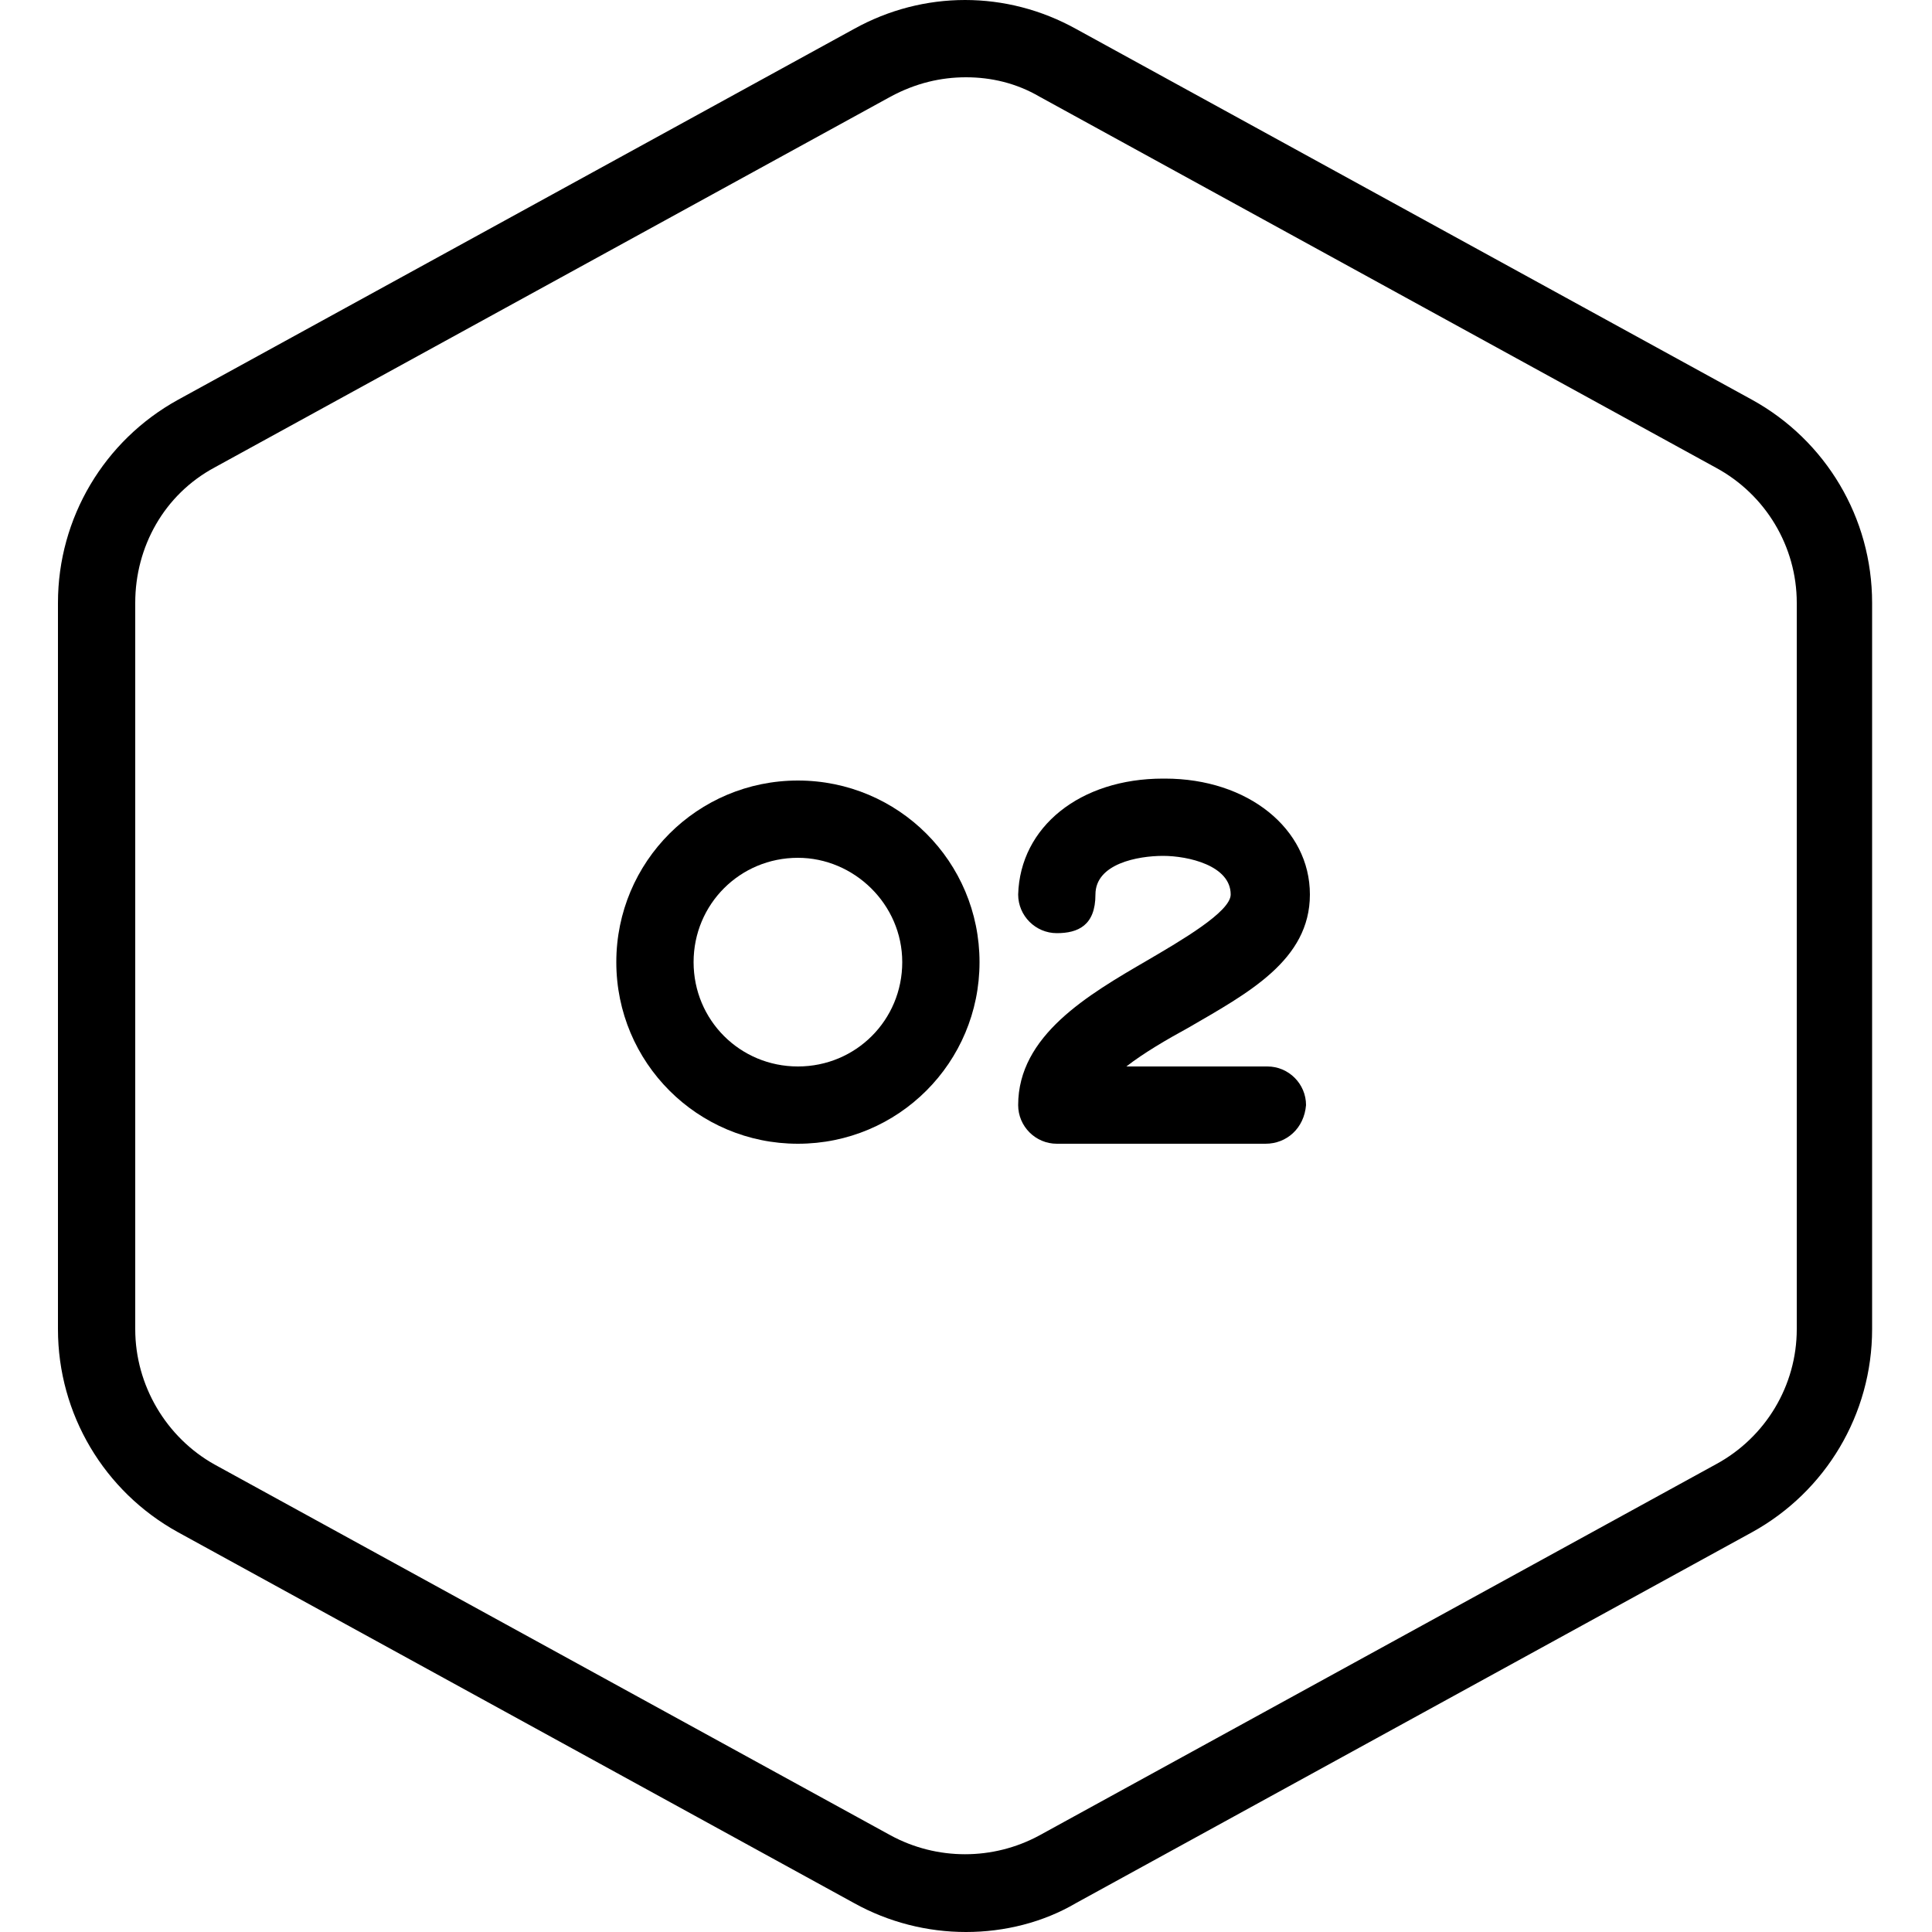
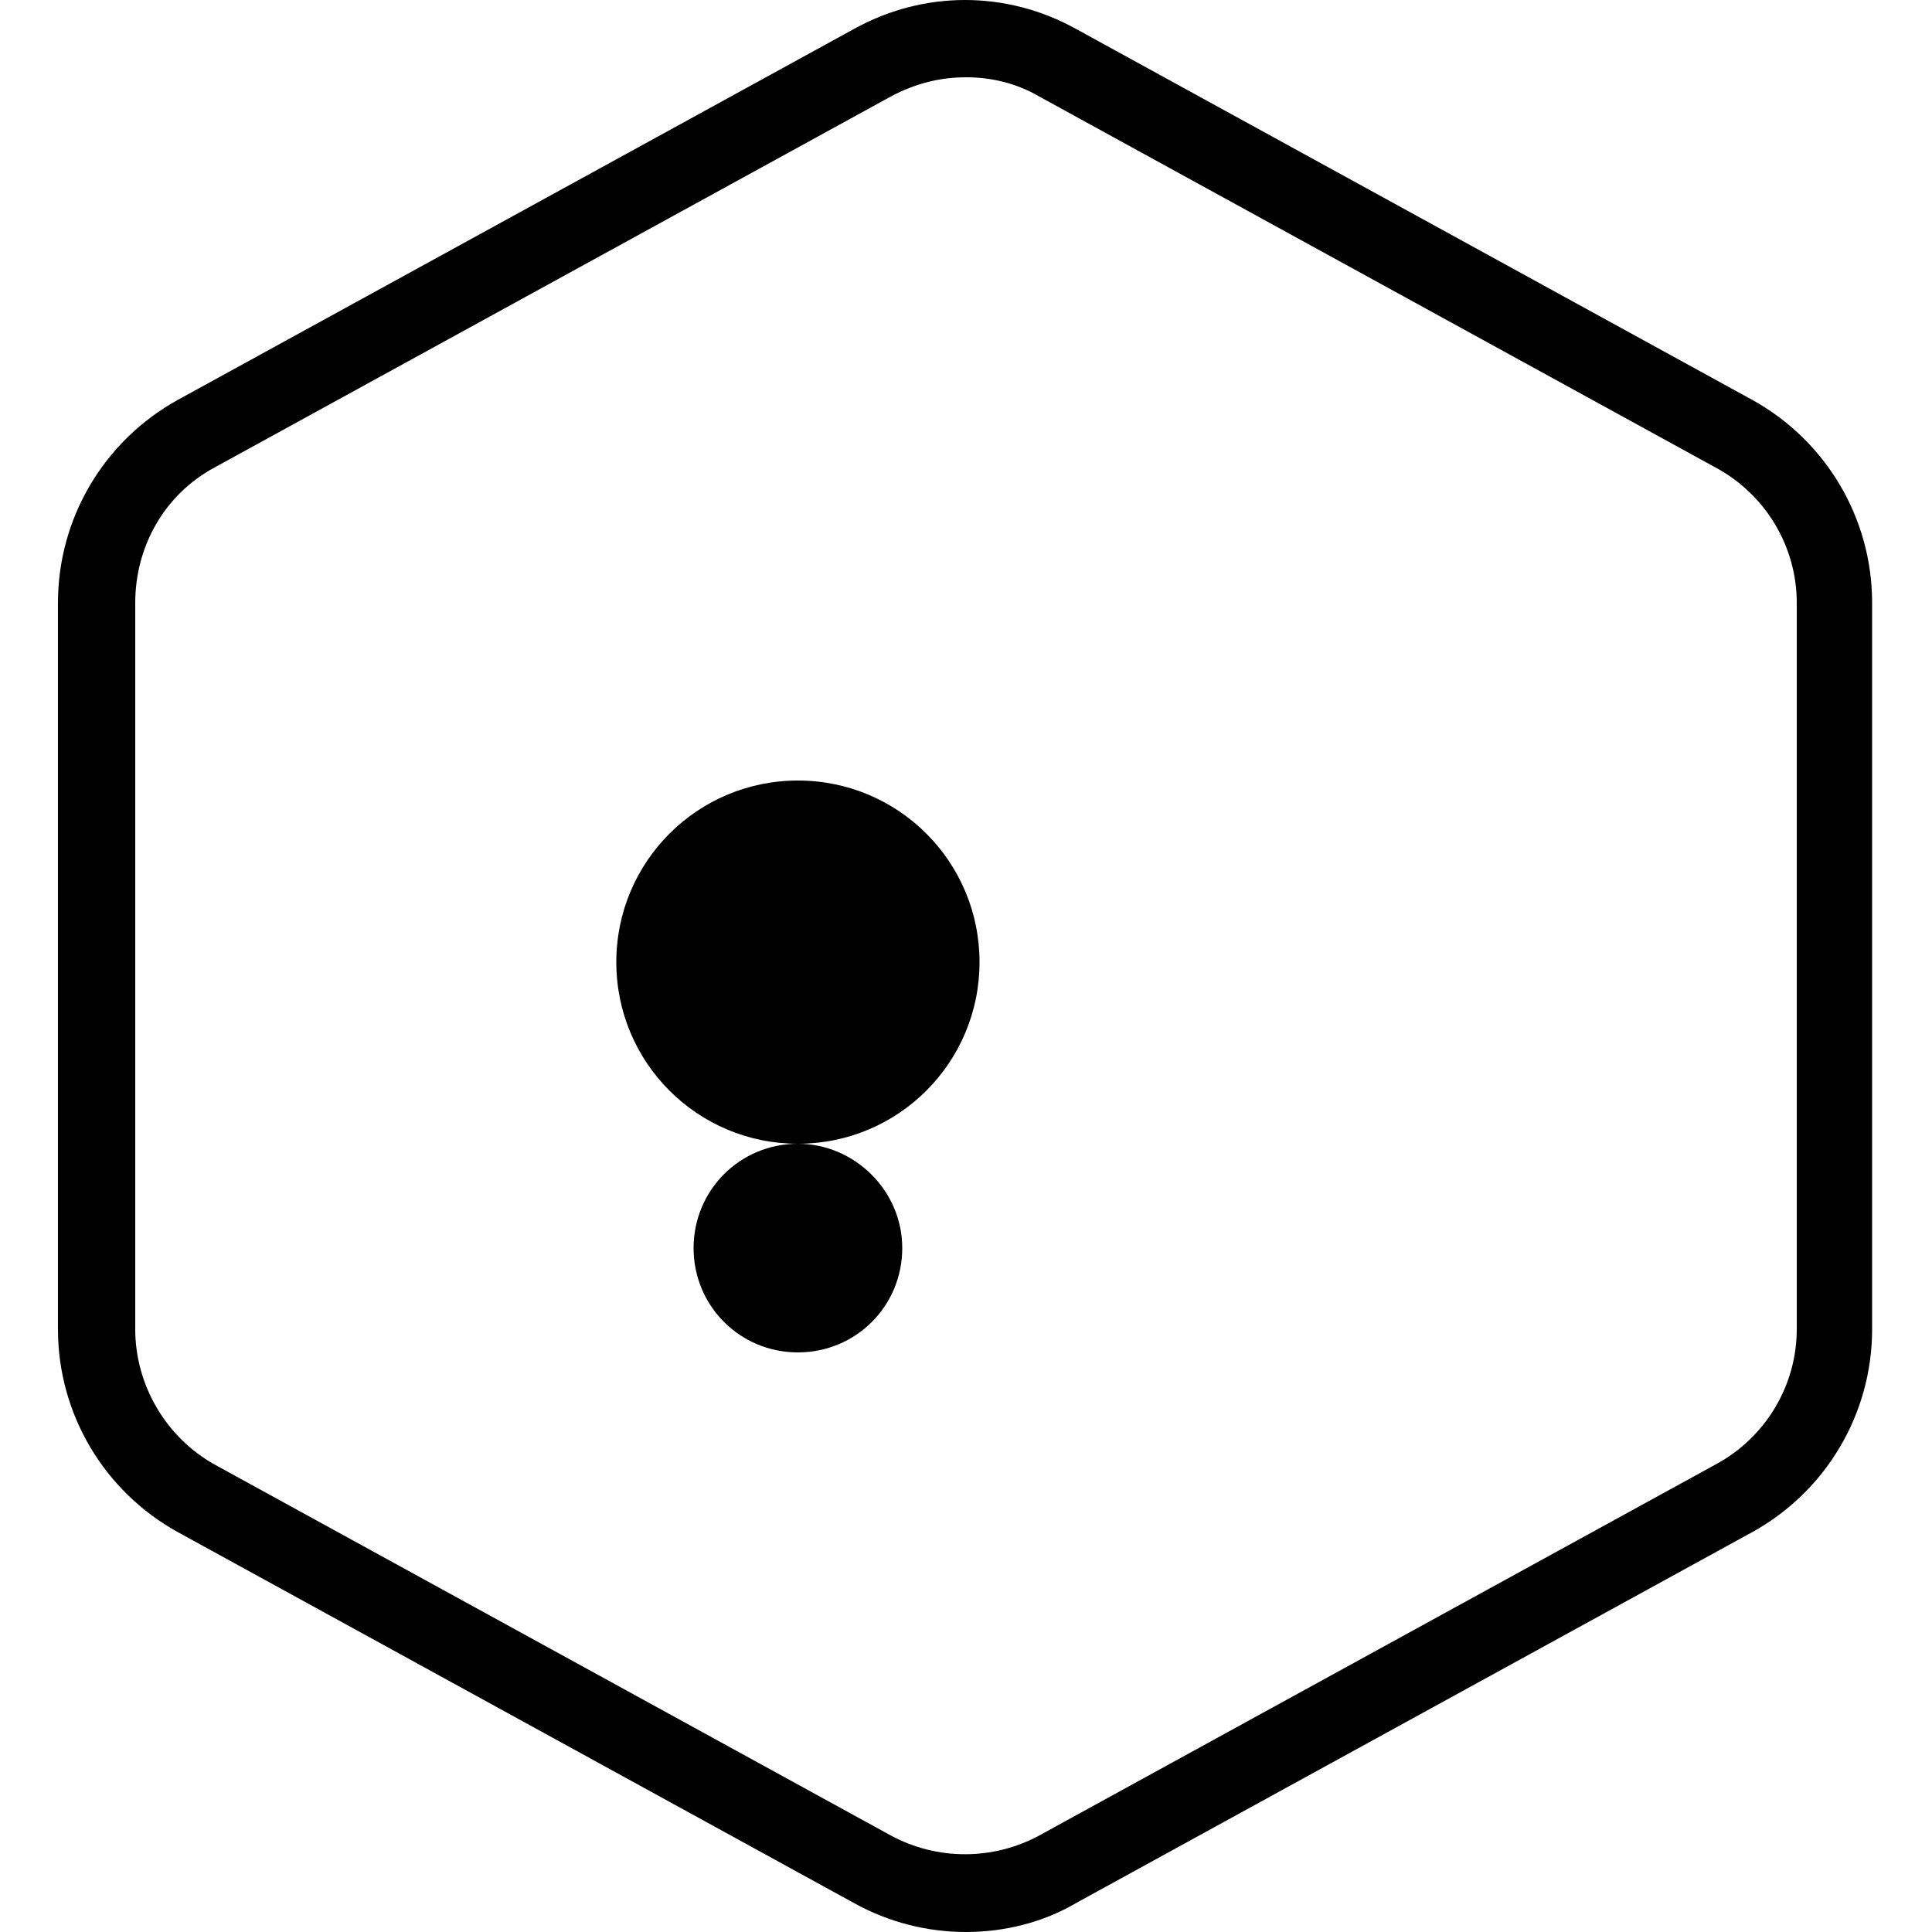
<svg xmlns="http://www.w3.org/2000/svg" id="Capa_1" version="1.1" viewBox="0 0 1200 1200">
  <path d="M600,1200c-24,0-48-6-69.6-18l-420-230.4c-45.6-25.2-74.4-73.2-74.4-126v-451.2c0-52.8,28.8-100.8,74.4-126L530.4,18c43.2-24,94.8-24,138,0l420,230.4c45.6,25.2,74.4,73.2,74.4,126v451.2c0,52.8-28.8,100.8-74.4,126l-420,230.4c-20.4,12-44.4,18-68.4,18h0ZM600,48c-15.6,0-31.2,3.6-46.8,12l-420,230.4c-31.2,16.8-49.2,49.2-49.2,84v451.2c0,34.8,19.2,67.2,49.2,84l420,230.4c28.8,15.6,63.6,15.6,92.4,0l420-230.4c31.2-16.8,50.4-49.2,50.4-84v-451.2c0-34.8-19.2-67.2-50.4-84L645.6,60c-14.4-8.4-30-12-45.6-12h0Z" />
-   <path d="M495.6,710.4c-62.4,0-112.8-50.4-112.8-112.8s50.4-112.8,112.8-112.8,112.8,50.4,112.8,112.8c0,62.4-50.4,112.8-112.8,112.8h0ZM495.6,532.8c-36,0-64.8,28.8-64.8,64.8s28.8,64.8,64.8,64.8,64.8-28.8,64.8-64.8c0-36-30-64.8-64.8-64.8Z" />
-   <path d="M786,710.4h-129.6c-13.2,0-24-10.8-24-24,0-43.2,43.2-68.4,80.4-90,20.4-12,51.6-30,51.6-40.8,0-18-26.4-24-42-24s-42,4.8-42,24-10.8,24-24,24-24-10.8-24-24c1.2-42,38.4-72,90-72h1.2c51.6,0,90,31.2,90,72s-38.4,61.2-75.6,82.8c-13.2,7.2-27.6,15.6-38.4,24h87.6c13.2,0,24,10.8,24,24-1.2,14.4-12,24-25.2,24h0Z" />
+   <path d="M495.6,710.4c-62.4,0-112.8-50.4-112.8-112.8s50.4-112.8,112.8-112.8,112.8,50.4,112.8,112.8c0,62.4-50.4,112.8-112.8,112.8h0Zc-36,0-64.8,28.8-64.8,64.8s28.8,64.8,64.8,64.8,64.8-28.8,64.8-64.8c0-36-30-64.8-64.8-64.8Z" />
</svg>